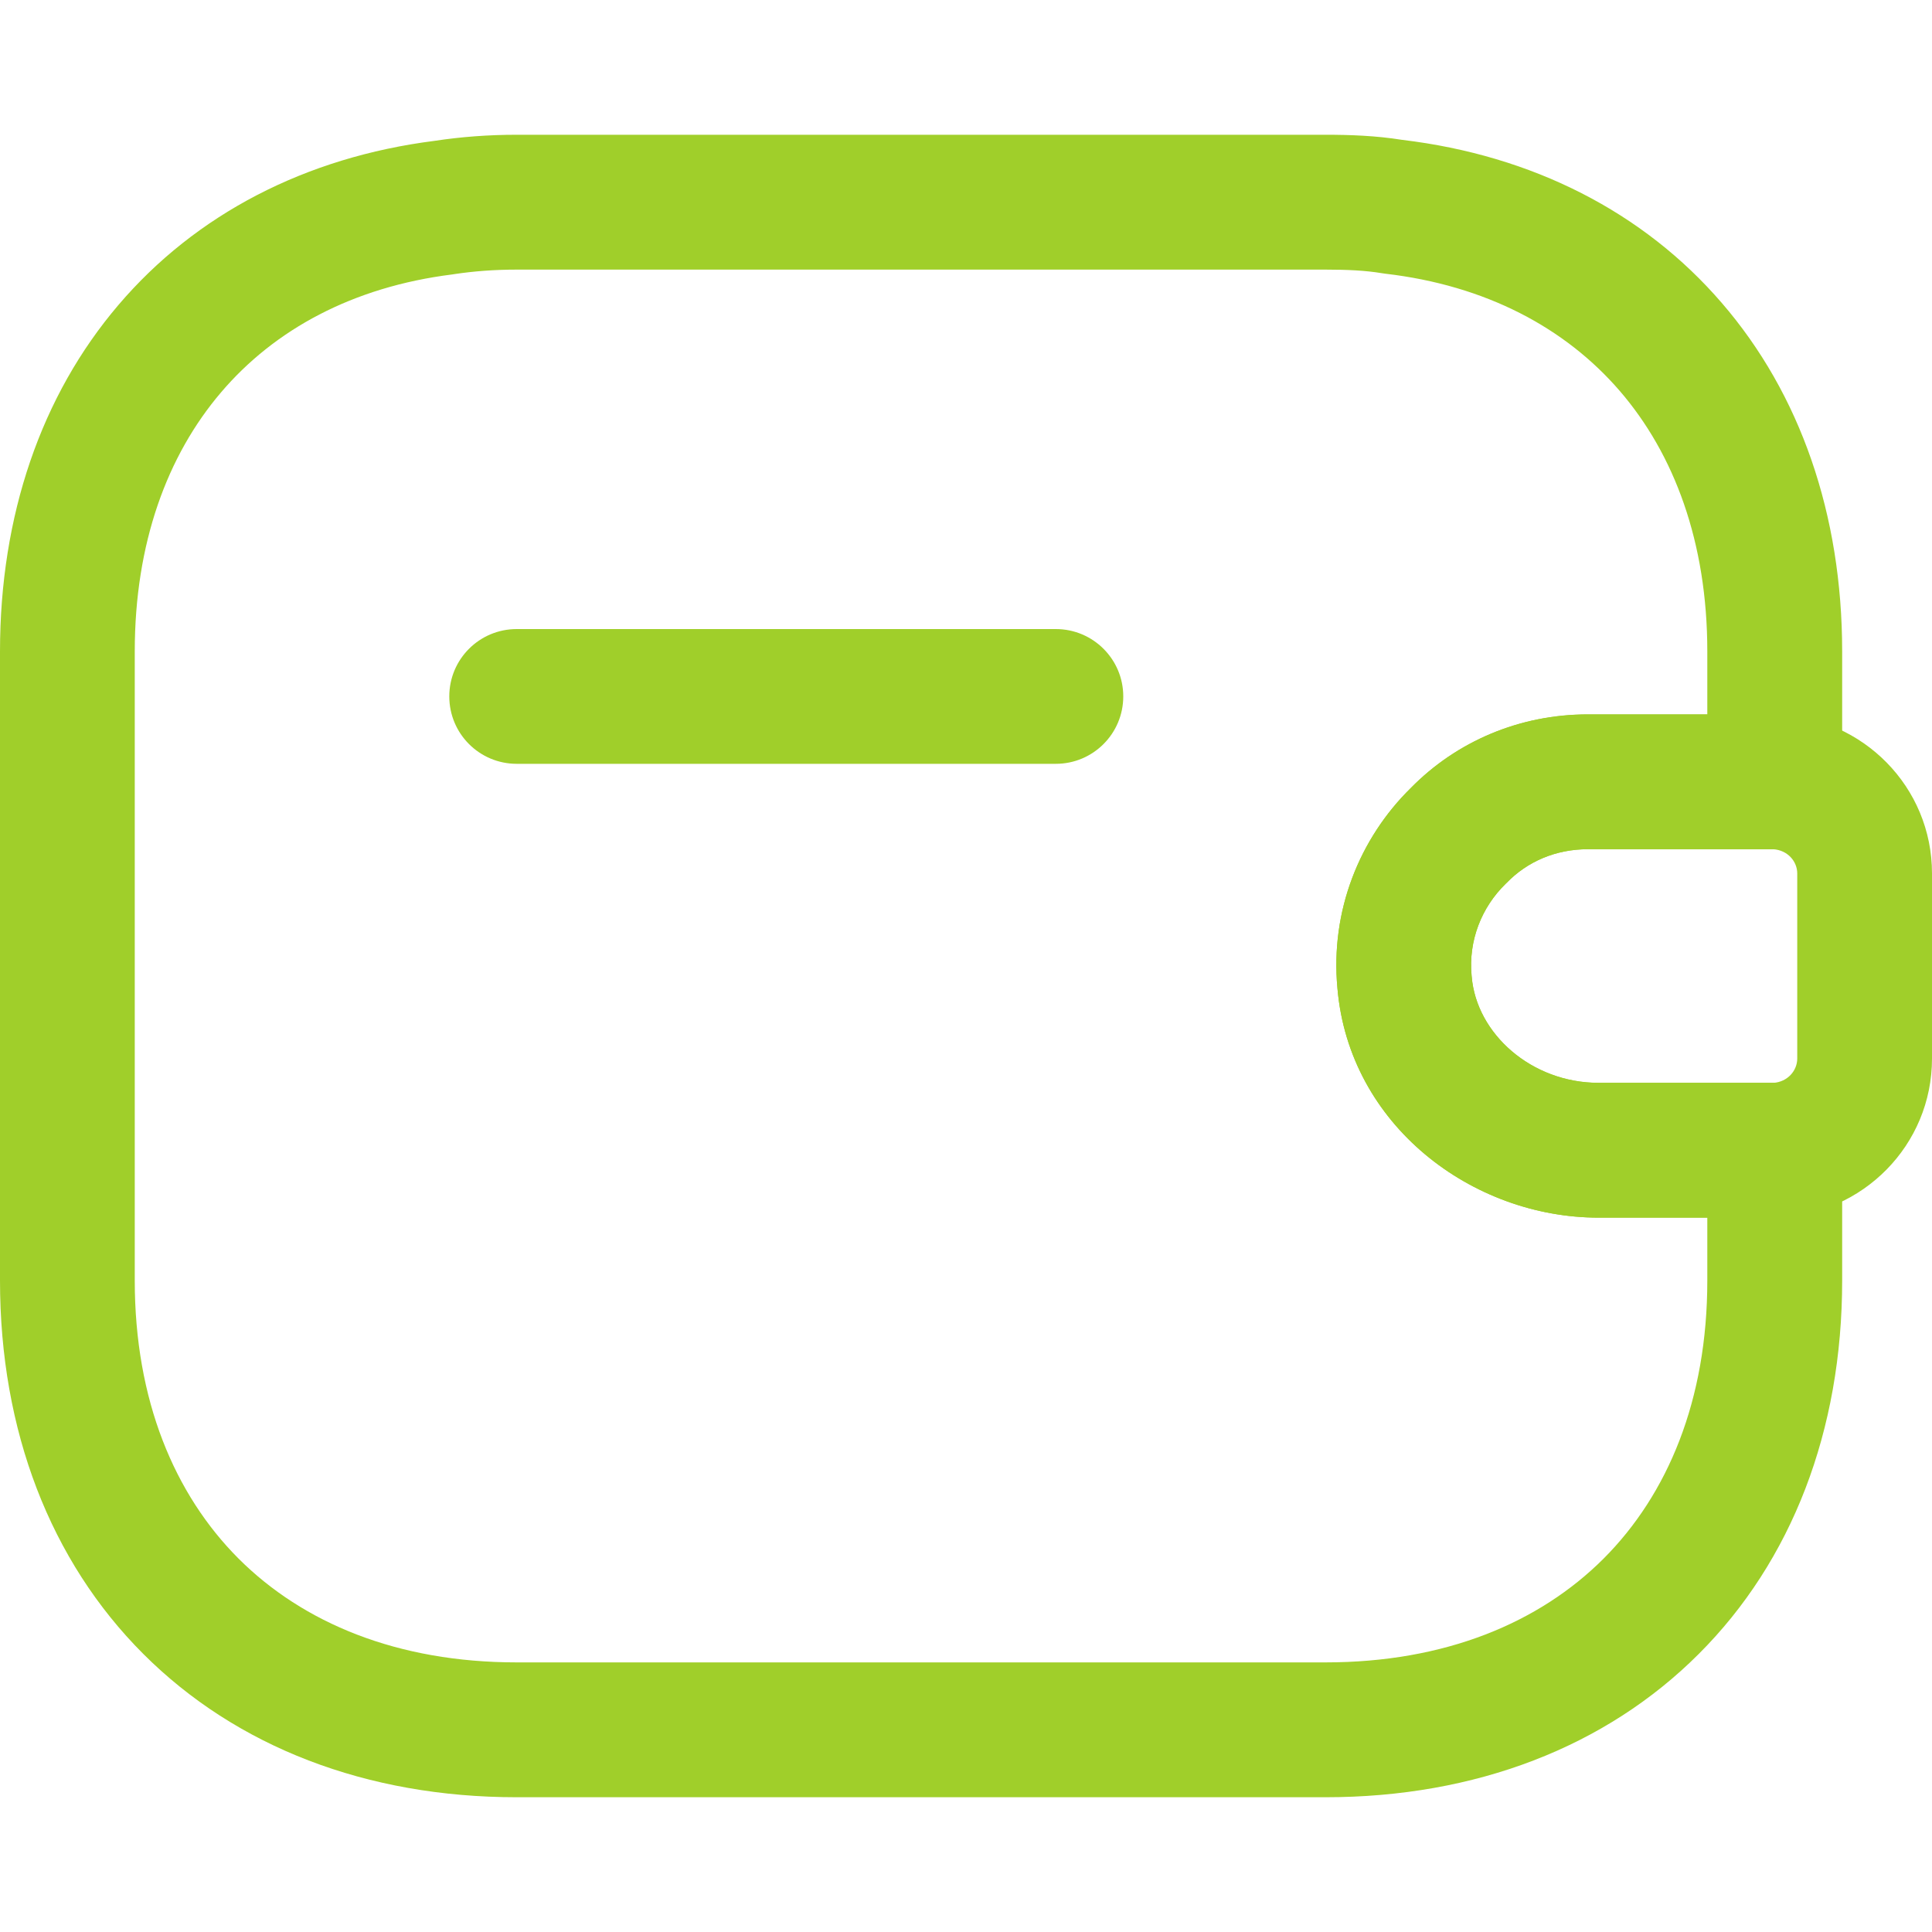
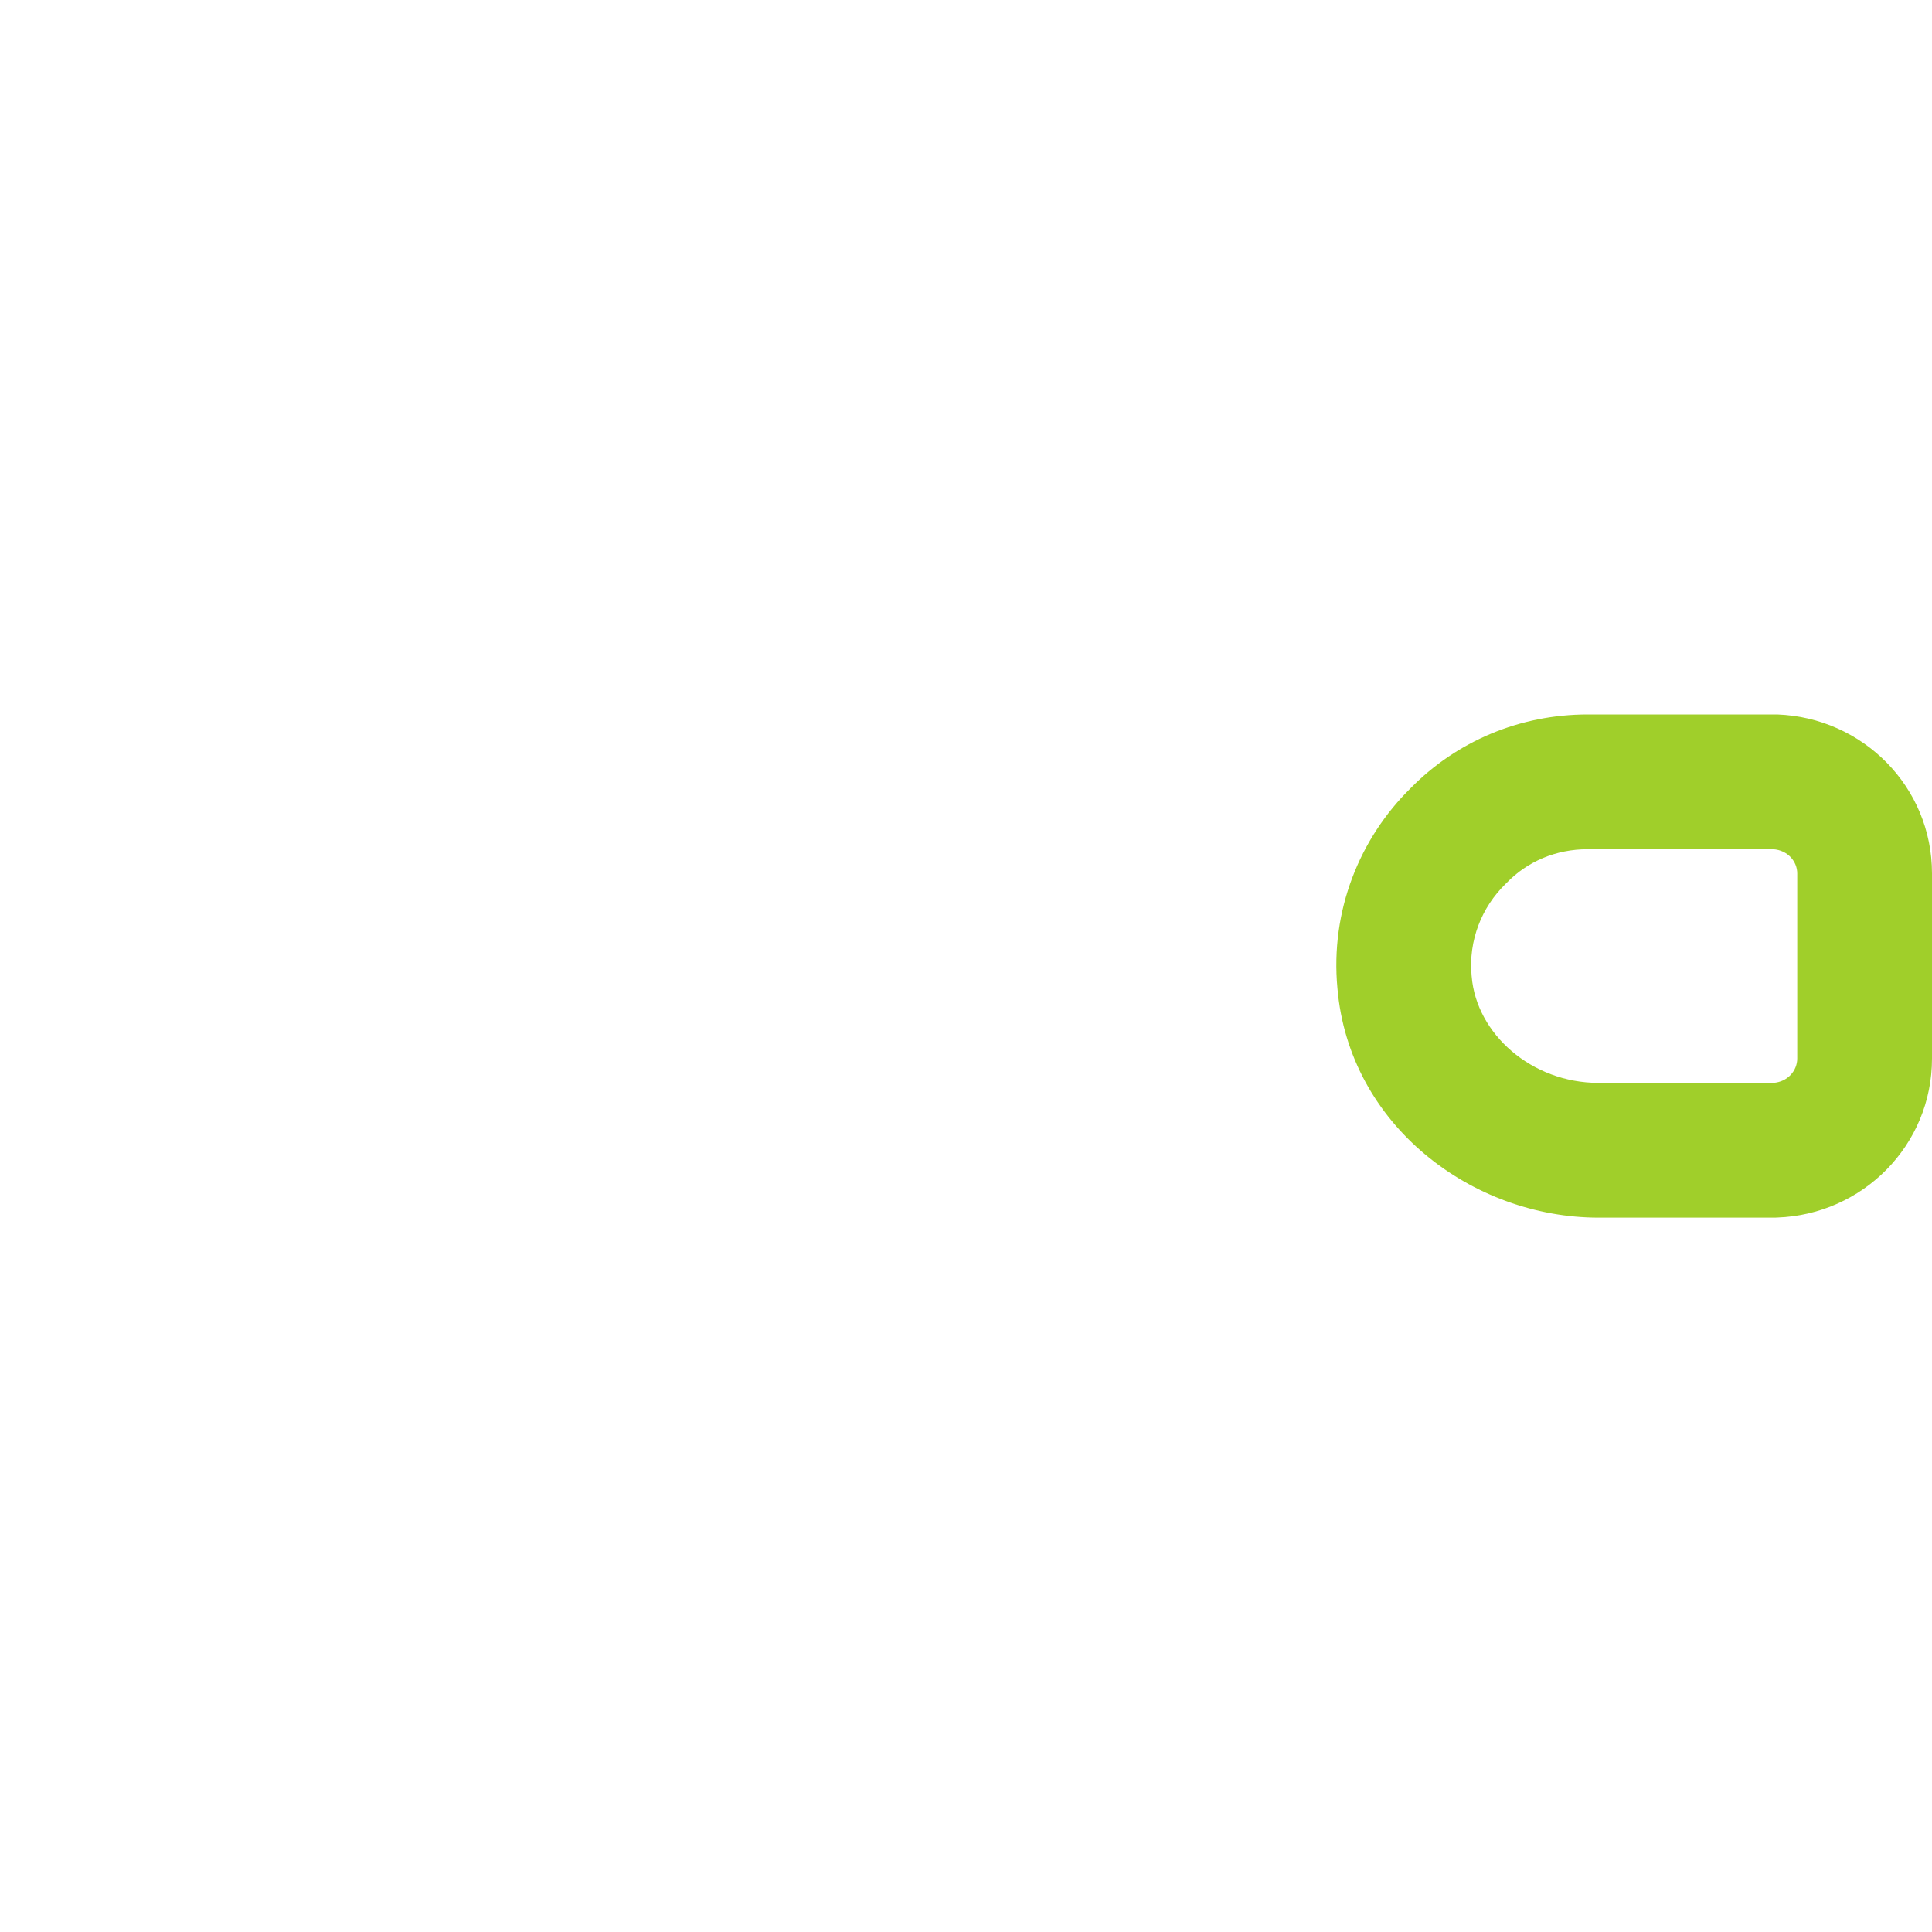
<svg xmlns="http://www.w3.org/2000/svg" width="20" height="20" viewBox="0 0 20 20" fill="none">
  <g clip-path="url(#clip0_470_1628)">
-     <path fill-rule="evenodd" clip-rule="evenodd" d="M4.651 7.209C4.651 6.824 4.963 6.512 5.349 6.512H10.93C11.315 6.512 11.628 6.824 11.628 7.209C11.628 7.595 11.315 7.907 10.93 7.907H5.349C4.963 7.907 4.651 7.595 4.651 7.209Z" fill="#A0CF2A" />
    <path fill-rule="evenodd" clip-rule="evenodd" d="M16.437 8.791C16.103 8.791 15.81 8.92 15.598 9.138L15.585 9.151C15.338 9.392 15.2 9.736 15.234 10.101L15.235 10.11C15.284 10.7 15.852 11.21 16.549 11.21H18.356C18.507 11.2 18.605 11.082 18.605 10.958V9.042C18.605 8.918 18.507 8.801 18.356 8.791H16.437ZM14.604 8.158C15.08 7.673 15.733 7.396 16.437 7.396H18.372C18.381 7.396 18.389 7.396 18.397 7.396C19.284 7.428 20 8.145 20 9.042V10.958C20 11.855 19.284 12.573 18.397 12.604C18.389 12.605 18.381 12.605 18.372 12.605H16.549C15.238 12.605 13.965 11.646 13.845 10.23C13.77 9.428 14.075 8.678 14.604 8.158Z" fill="#A0CF2A" />
-     <path fill-rule="evenodd" clip-rule="evenodd" d="M5.349 2.791C5.122 2.791 4.906 2.807 4.701 2.838L4.682 2.841C3.652 2.97 2.842 3.411 2.288 4.062C1.732 4.714 1.395 5.621 1.395 6.744V13.256C1.395 14.493 1.805 15.469 2.47 16.135C3.136 16.8 4.112 17.209 5.349 17.209H13.721C14.958 17.209 15.934 16.8 16.6 16.135C17.265 15.469 17.674 14.493 17.674 13.256V12.605H16.549C15.238 12.605 13.965 11.646 13.845 10.229C13.77 9.427 14.075 8.678 14.604 8.158C15.08 7.673 15.732 7.395 16.437 7.395H17.674V6.744C17.674 5.614 17.332 4.701 16.767 4.046C16.204 3.394 15.382 2.954 14.338 2.833C14.327 2.831 14.315 2.83 14.304 2.828C14.136 2.8 13.948 2.791 13.721 2.791H5.349ZM4.499 1.458C4.775 1.416 5.059 1.395 5.349 1.395H13.721C13.972 1.395 14.243 1.404 14.516 1.448C15.865 1.609 17.014 2.196 17.823 3.135C18.636 4.076 19.07 5.326 19.07 6.744V8.093C19.07 8.478 18.757 8.791 18.372 8.791H16.437C16.103 8.791 15.809 8.92 15.598 9.138L15.585 9.15C15.338 9.392 15.199 9.736 15.234 10.101L15.235 10.11C15.284 10.7 15.852 11.209 16.549 11.209H18.372C18.757 11.209 19.07 11.522 19.07 11.907V13.256C19.07 14.81 18.549 16.159 17.586 17.121C16.624 18.084 15.275 18.605 13.721 18.605H5.349C3.795 18.605 2.446 18.084 1.483 17.121C0.521 16.159 0 14.81 0 13.256V6.744C0 5.337 0.426 4.095 1.226 3.157C2.025 2.219 3.161 1.628 4.499 1.458Z" fill="#A0CF2A" />
  </g>
  <defs>
    <clipPath id="clip0_470_1628">
      <rect width="20" height="20" fill="white" />
    </clipPath>
  </defs>
</svg>